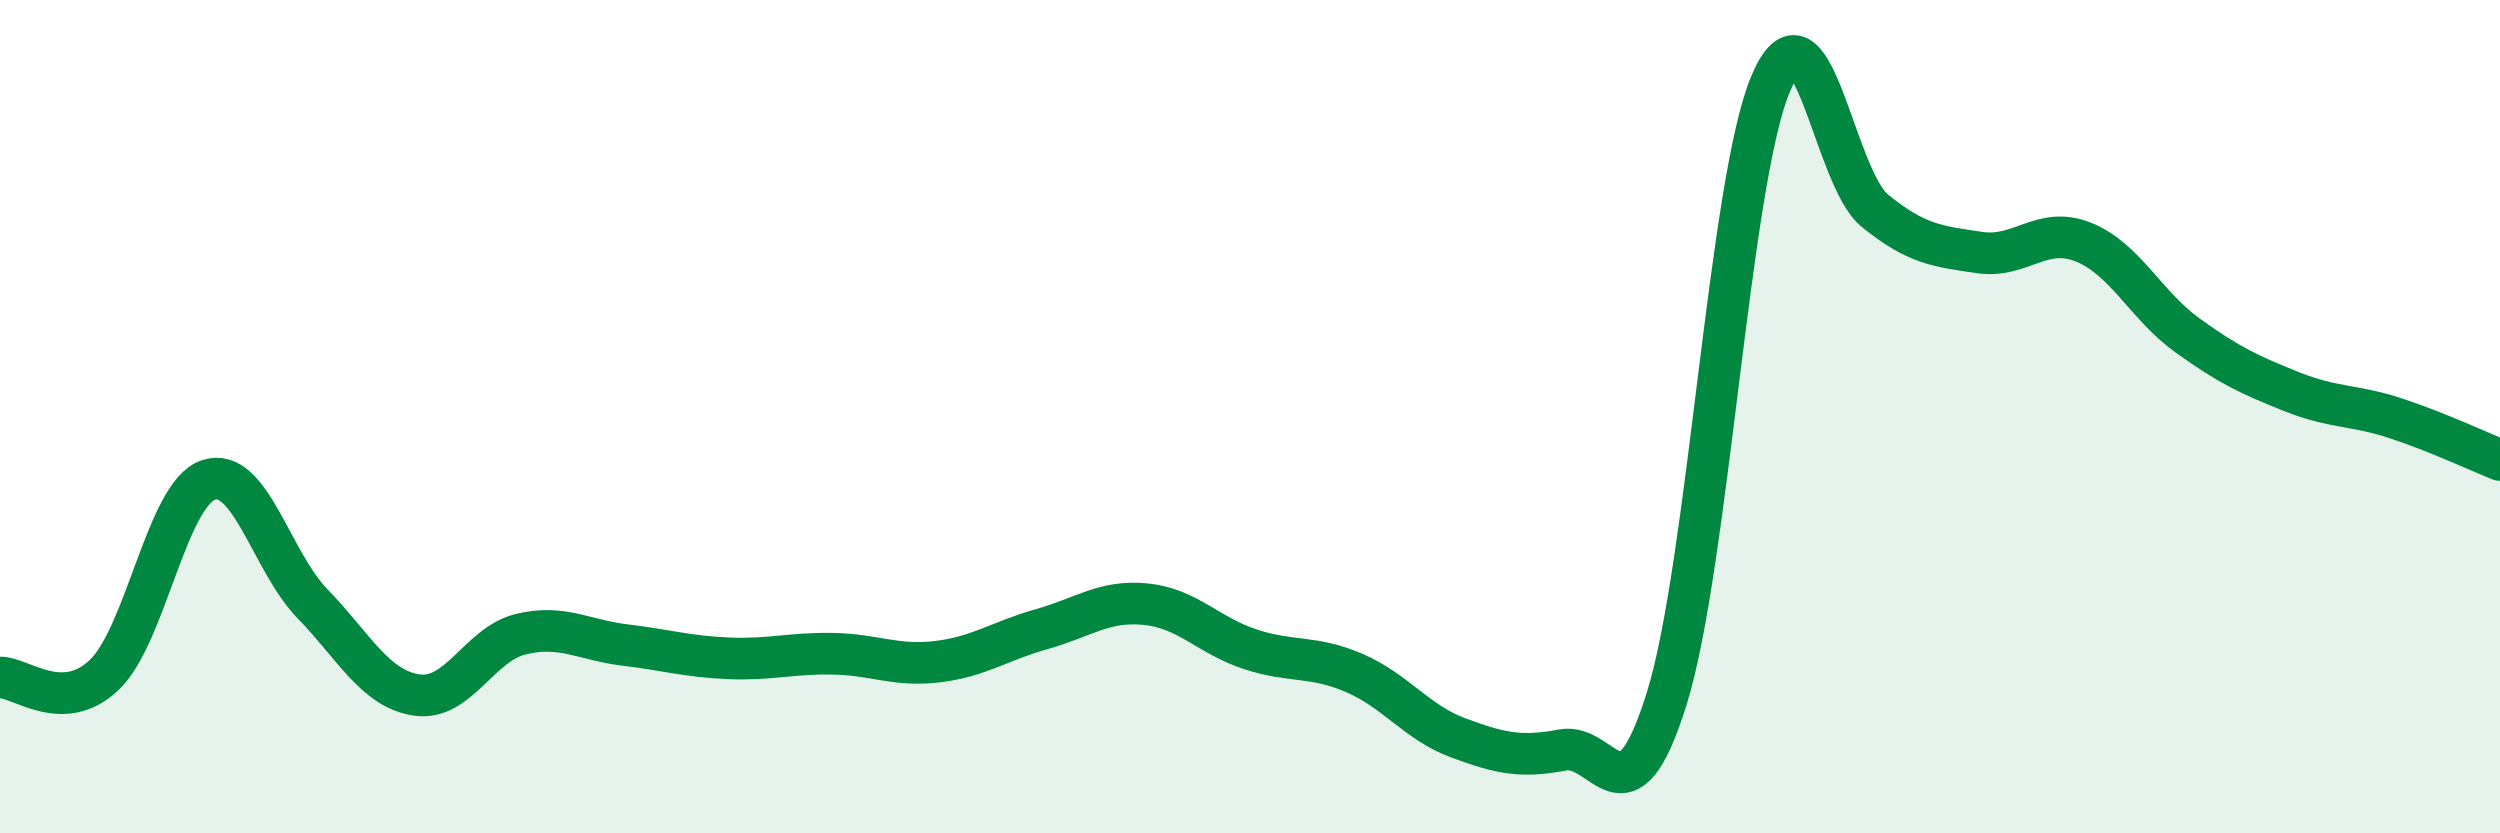
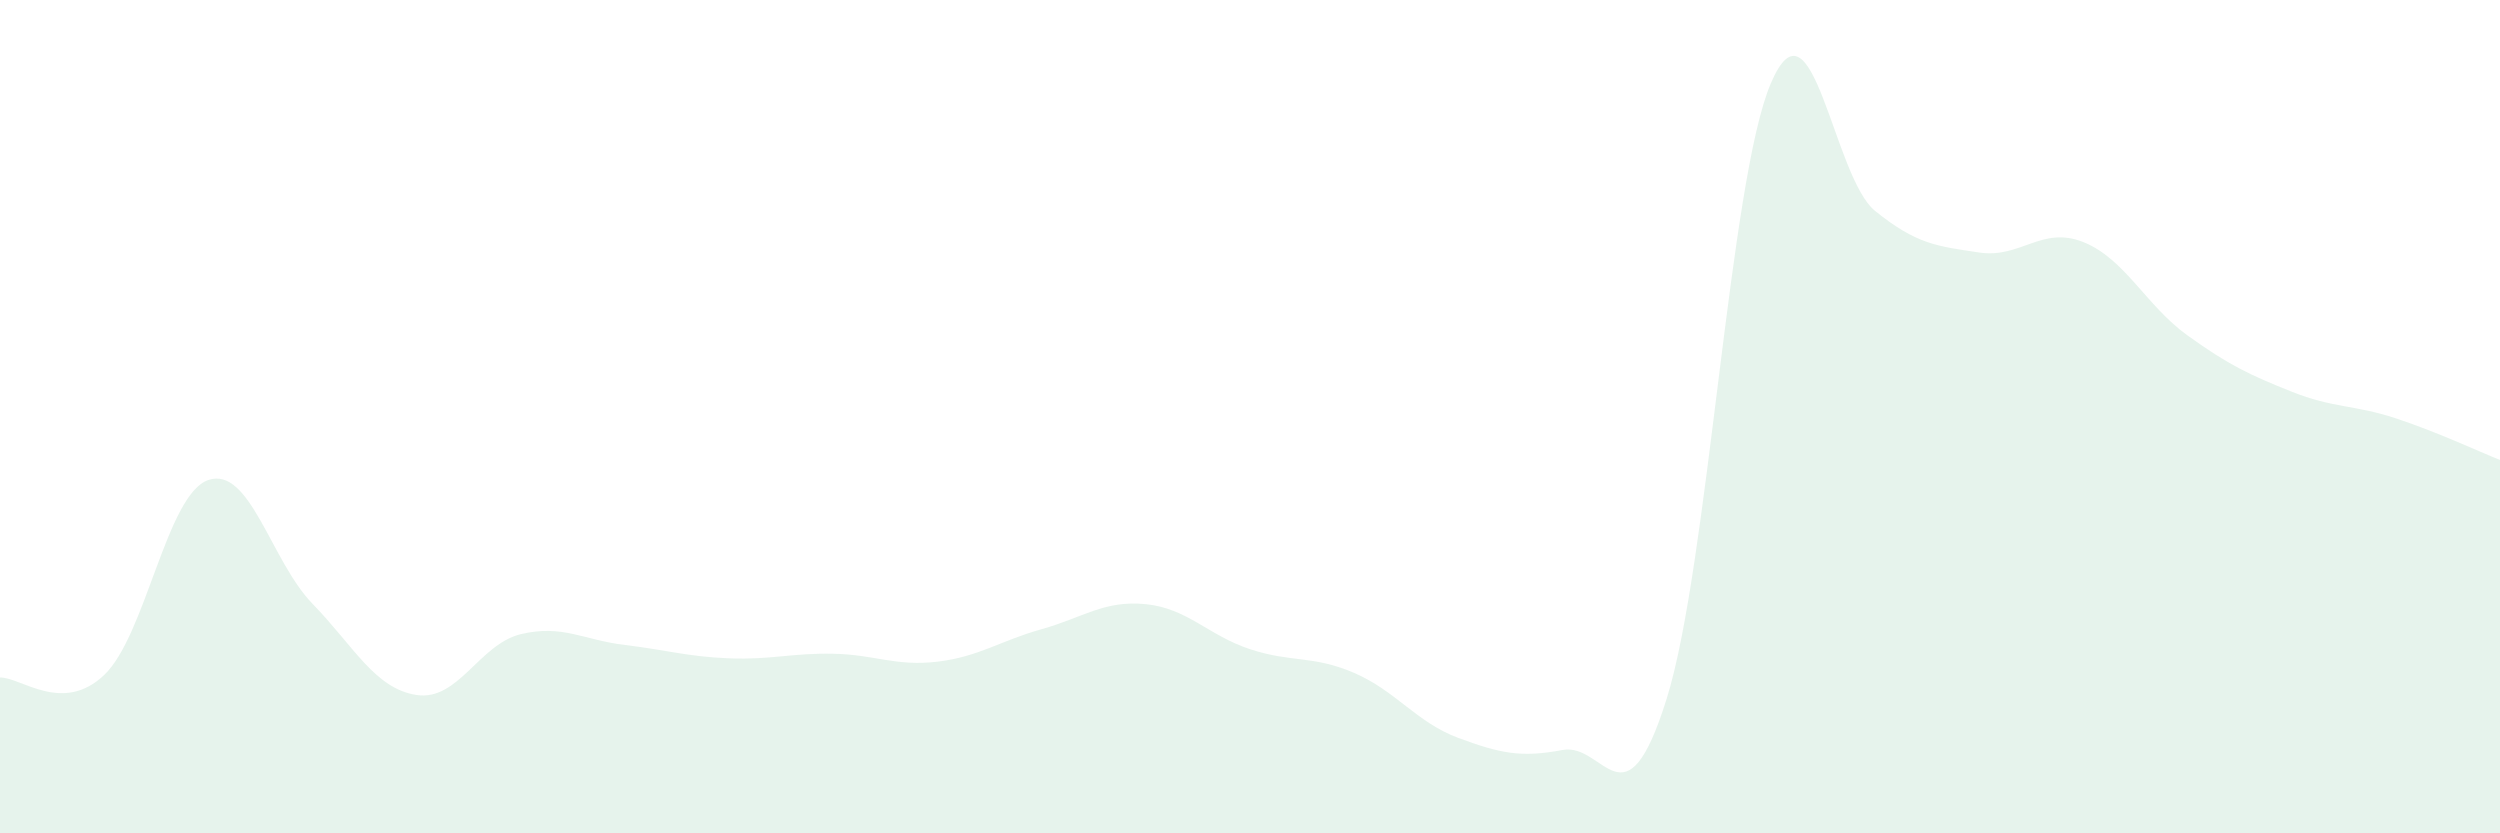
<svg xmlns="http://www.w3.org/2000/svg" width="60" height="20" viewBox="0 0 60 20">
  <path d="M 0,16.26 C 0.5,16.25 1.5,17.15 2.5,16.2 C 3.5,15.25 4,11.86 5,11.52 C 6,11.18 6.5,13.46 7.5,14.49 C 8.5,15.52 9,16.53 10,16.68 C 11,16.83 11.5,15.46 12.5,15.22 C 13.5,14.98 14,15.36 15,15.48 C 16,15.6 16.5,15.76 17.5,15.8 C 18.5,15.84 19,15.67 20,15.69 C 21,15.71 21.5,16 22.5,15.88 C 23.5,15.76 24,15.38 25,15.1 C 26,14.82 26.5,14.4 27.5,14.5 C 28.5,14.6 29,15.25 30,15.58 C 31,15.91 31.5,15.72 32.5,16.15 C 33.5,16.58 34,17.34 35,17.71 C 36,18.08 36.5,18.19 37.5,18 C 38.5,17.81 39,19.97 40,16.77 C 41,13.57 41.5,4.34 42.5,2 C 43.5,-0.34 44,4.25 45,5.06 C 46,5.87 46.5,5.91 47.5,6.06 C 48.5,6.21 49,5.41 50,5.81 C 51,6.21 51.5,7.33 52.5,8.05 C 53.5,8.77 54,9 55,9.4 C 56,9.8 56.5,9.71 57.5,10.04 C 58.5,10.37 59.5,10.84 60,11.04L60 20L0 20Z" fill="#008740" opacity="0.1" stroke-linecap="round" stroke-linejoin="round" />
-   <path d="M 0,16.26 C 0.5,16.25 1.5,17.15 2.5,16.2 C 3.5,15.25 4,11.86 5,11.52 C 6,11.18 6.5,13.46 7.5,14.49 C 8.5,15.52 9,16.53 10,16.68 C 11,16.83 11.5,15.46 12.5,15.22 C 13.5,14.98 14,15.36 15,15.48 C 16,15.6 16.5,15.76 17.5,15.8 C 18.5,15.84 19,15.67 20,15.69 C 21,15.71 21.5,16 22.5,15.88 C 23.5,15.76 24,15.38 25,15.1 C 26,14.82 26.5,14.4 27.5,14.5 C 28.5,14.6 29,15.25 30,15.58 C 31,15.91 31.5,15.72 32.5,16.15 C 33.5,16.58 34,17.34 35,17.71 C 36,18.08 36.5,18.19 37.5,18 C 38.5,17.81 39,19.97 40,16.77 C 41,13.57 41.5,4.34 42.5,2 C 43.5,-0.34 44,4.25 45,5.06 C 46,5.87 46.5,5.91 47.5,6.06 C 48.5,6.21 49,5.41 50,5.81 C 51,6.21 51.5,7.33 52.5,8.05 C 53.5,8.77 54,9 55,9.4 C 56,9.8 56.5,9.71 57.5,10.04 C 58.5,10.37 59.5,10.84 60,11.04" stroke="#008740" stroke-width="1" fill="none" stroke-linecap="round" stroke-linejoin="round" />
</svg>